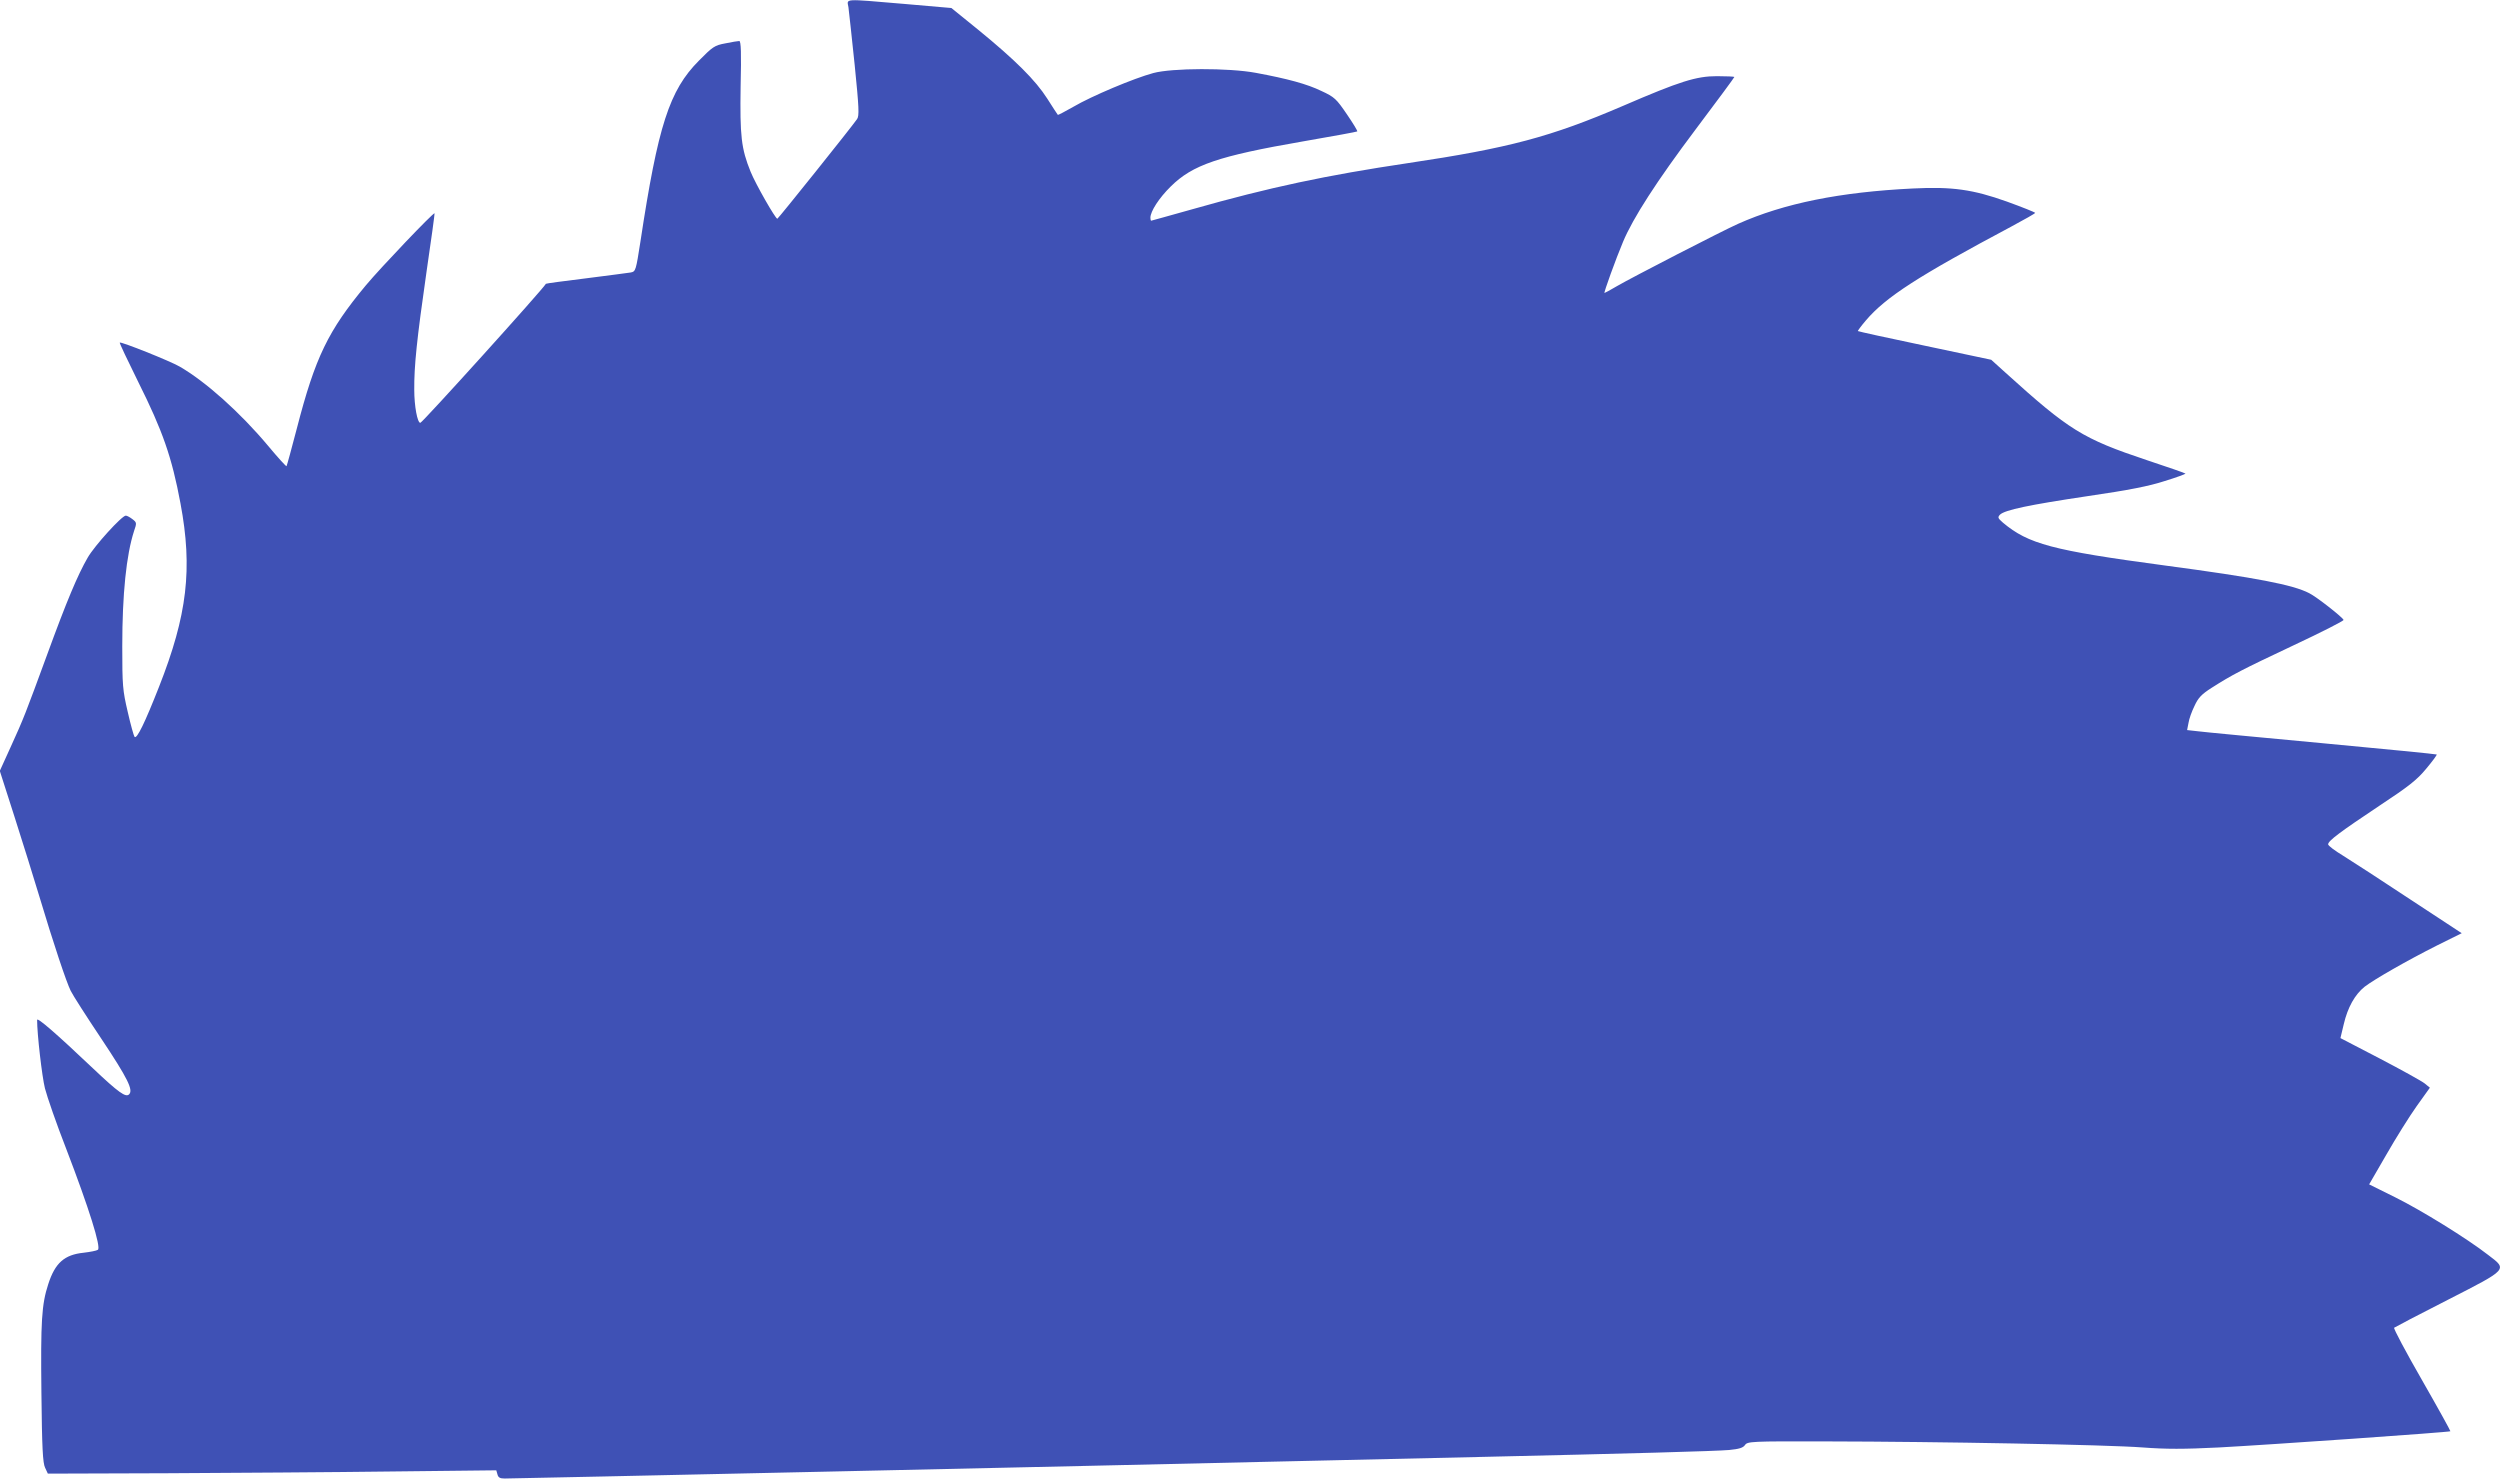
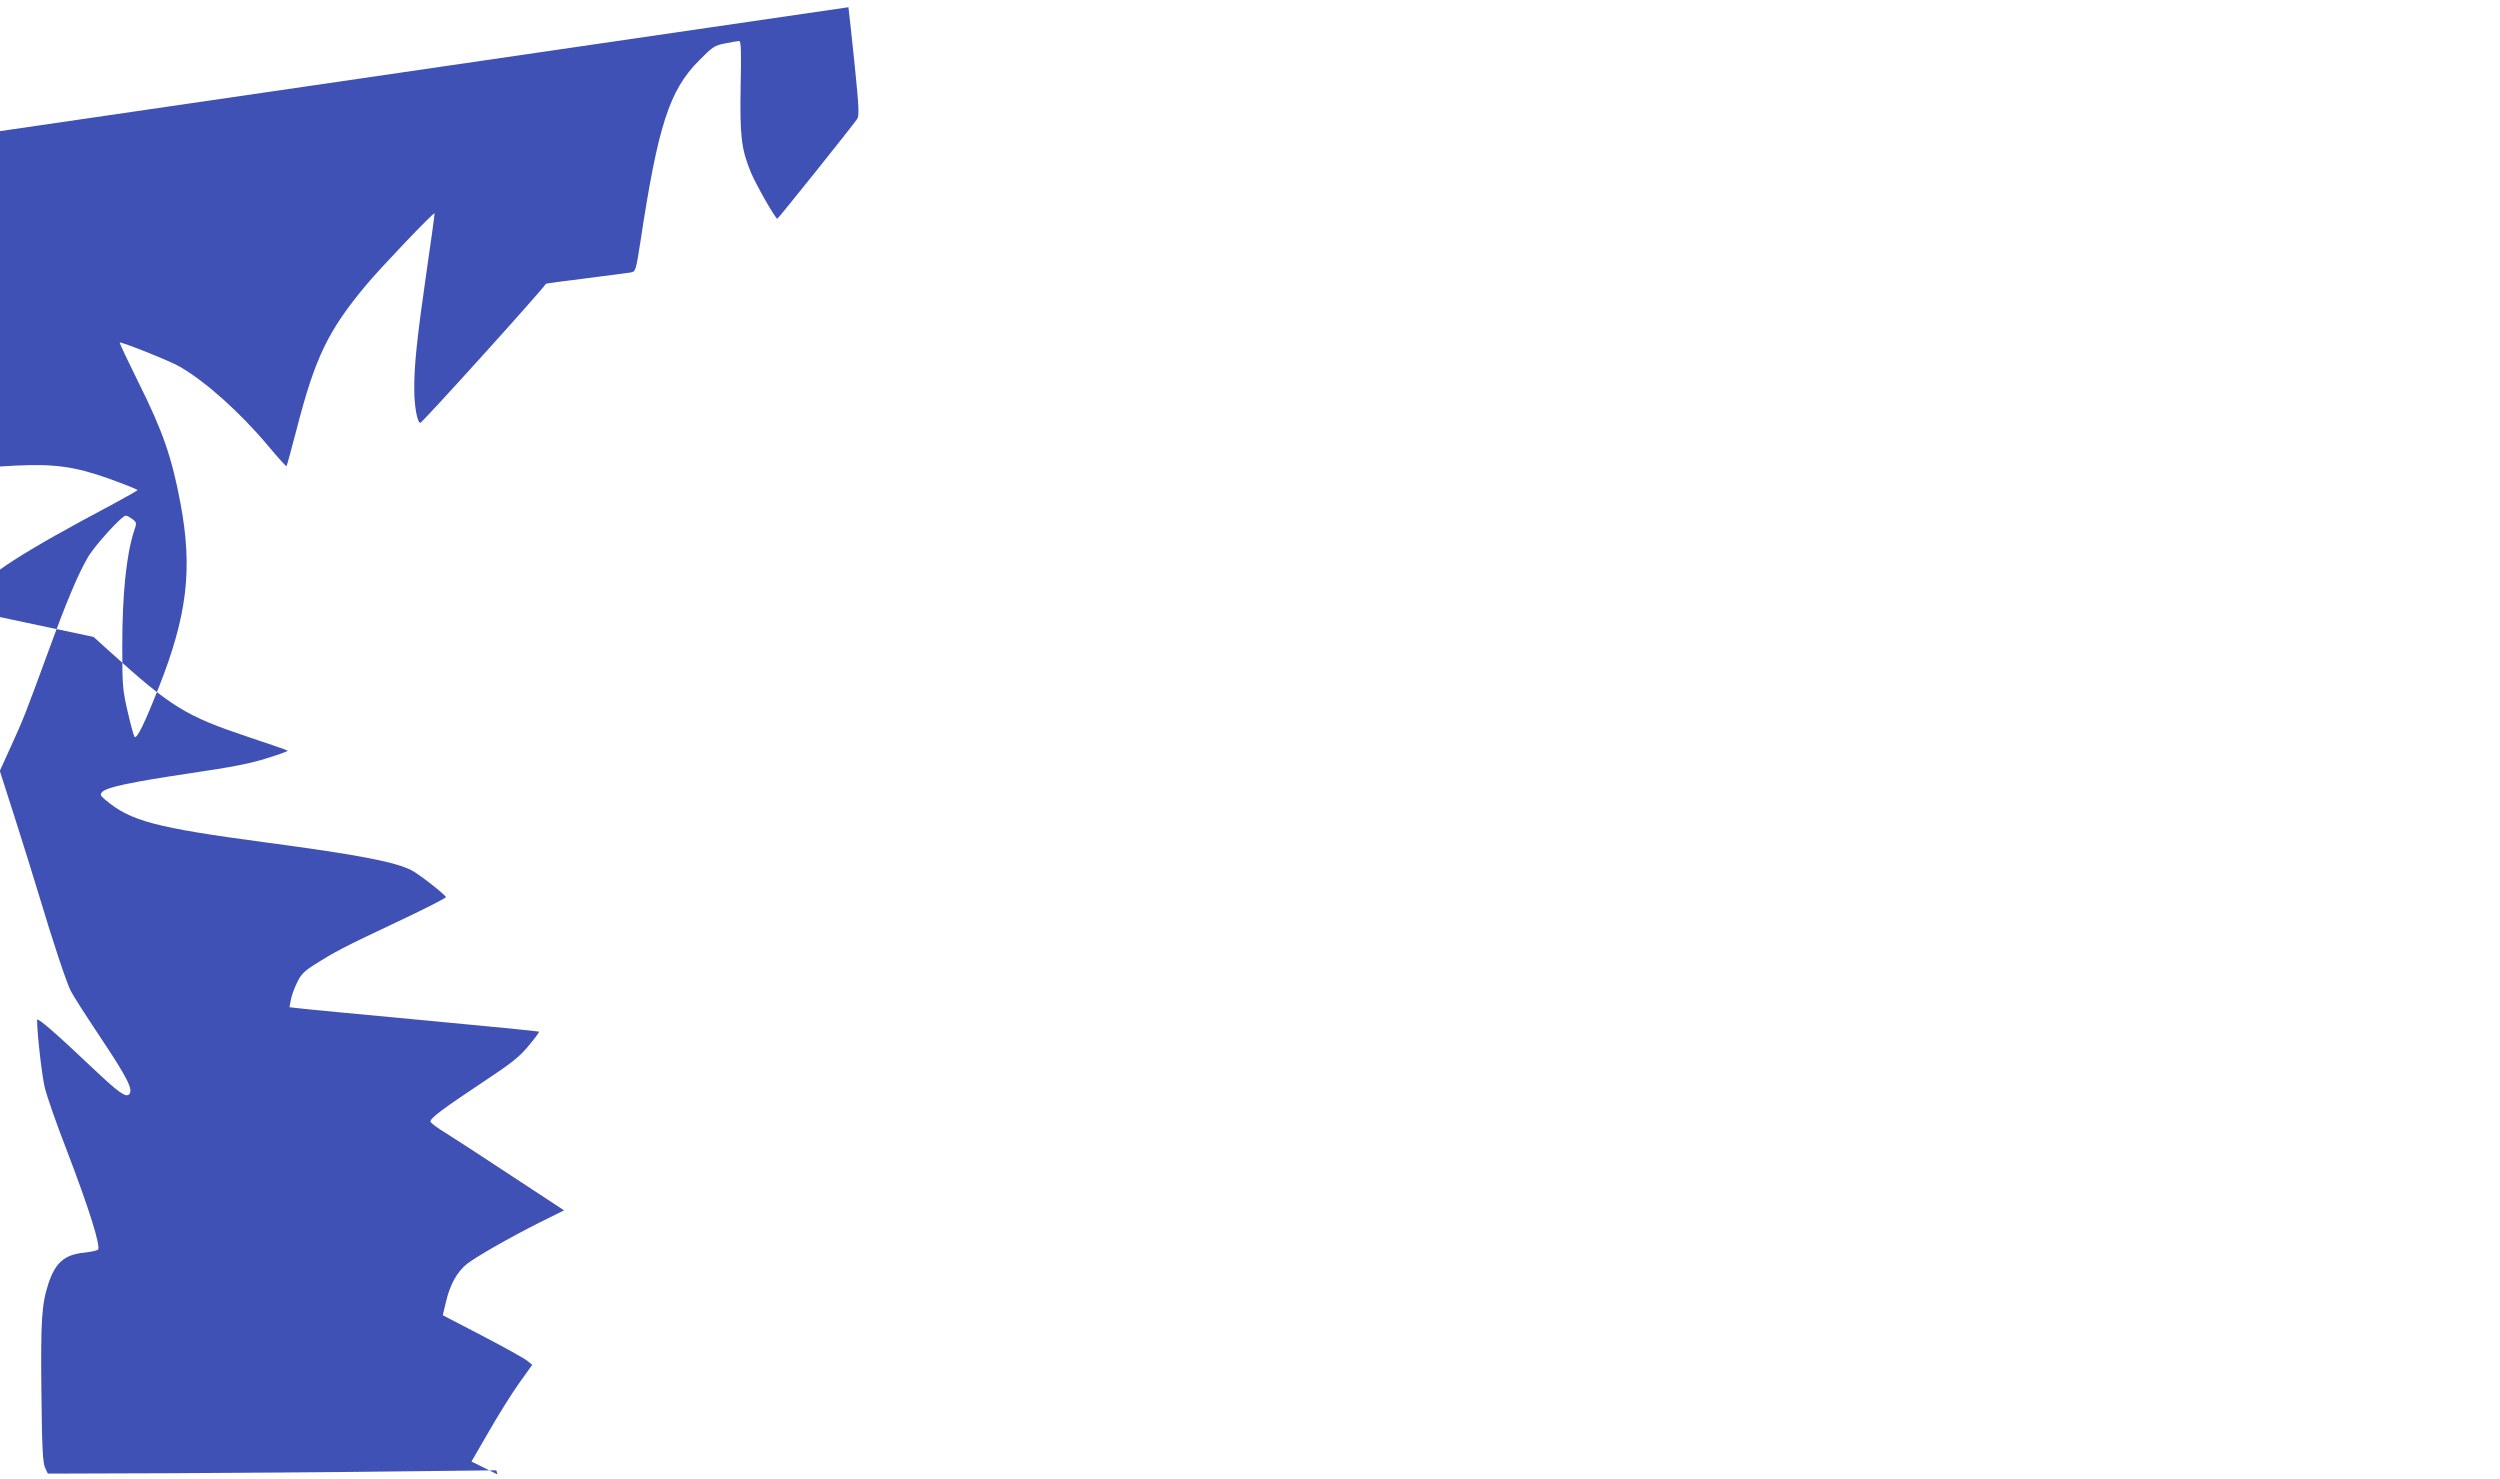
<svg xmlns="http://www.w3.org/2000/svg" version="1.0" width="1280pt" height="757pt" viewBox="0 0 1280 757" preserveAspectRatio="xMidYMid meet">
  <g transform="translate(0,757) scale(0.1,-0.1)" fill="#3f51b5" stroke="none">
-     <path d="M4344 7533 c3 -21 17 -154 32 -296 22 -218 24 -261 12 -277 -29 -42 -403 -509 -408 -510 -10 0 -112 179 -137 241 -48 118 -55 184 -51 437 4 172 2 232 -7 232 -6 0 -38 -5 -71 -12 -55 -10 -65 -17 -136 -89 -151 -152 -209 -332 -299 -926 -23 -147 -24 -153 -49 -158 -14 -2 -117 -16 -229 -30 -113 -14 -205 -26 -206 -28 -16 -29 -633 -712 -643 -712 -15 0 -31 86 -31 169 -1 122 13 258 63 606 24 162 42 296 41 298 -5 6 -274 -276 -351 -368 -194 -233 -260 -369 -354 -733 -27 -104 -51 -191 -53 -194 -2 -2 -45 45 -94 104 -143 171 -321 330 -453 406 -50 29 -301 129 -307 123 -2 -2 41 -93 95 -202 125 -250 172 -385 216 -621 63 -335 35 -572 -110 -940 -72 -183 -113 -268 -125 -256 -4 5 -20 62 -35 128 -26 111 -28 135 -28 335 0 270 21 469 60 590 15 43 14 45 -8 62 -13 10 -28 18 -34 18 -20 0 -160 -154 -195 -215 -52 -90 -108 -224 -207 -495 -112 -305 -120 -327 -188 -476 l-55 -121 75 -234 c41 -129 98 -310 126 -404 74 -247 140 -444 162 -488 10 -21 81 -132 158 -247 135 -203 163 -261 141 -283 -17 -17 -53 8 -185 133 -193 183 -286 263 -286 248 0 -73 25 -289 40 -350 11 -43 59 -182 109 -310 117 -305 180 -506 162 -517 -7 -5 -40 -11 -73 -15 -98 -10 -146 -52 -181 -161 -34 -104 -39 -191 -35 -555 3 -284 7 -361 19 -385 l14 -30 610 2 c336 2 852 5 1148 9 l538 6 6 -21 c4 -16 13 -21 37 -21 51 0 2936 63 4096 90 234 5 630 14 880 20 794 18 1223 30 1293 36 51 5 71 11 81 25 13 19 29 20 417 19 577 -1 1437 -17 1620 -31 120 -9 209 -9 390 0 261 14 1179 78 1185 83 1 2 -64 120 -146 263 -82 143 -146 263 -142 267 4 3 127 68 275 143 311 159 306 154 206 230 -108 84 -341 228 -476 295 l-133 66 88 152 c48 84 118 196 155 248 l68 95 -27 22 c-15 12 -118 69 -229 127 l-202 105 17 71 c20 86 57 152 107 192 51 39 219 135 372 212 l125 62 -265 174 c-145 96 -299 196 -341 222 -43 26 -78 52 -78 59 0 18 62 64 263 198 150 99 192 132 239 189 32 38 56 71 54 73 -2 2 -266 28 -587 58 -321 30 -608 57 -637 61 l-54 6 7 36 c3 21 17 60 31 88 19 42 37 60 87 92 107 68 151 91 418 217 143 67 259 126 258 131 -4 13 -139 119 -176 137 -83 43 -269 79 -741 142 -575 77 -697 110 -827 219 -26 23 -28 27 -15 41 25 24 148 50 450 95 212 31 313 51 393 77 59 18 107 36 107 38 0 2 -89 33 -198 69 -329 110 -398 153 -724 448 l-73 66 -340 72 c-187 39 -341 73 -343 75 -1 1 17 26 41 54 103 121 268 227 745 481 67 36 122 67 122 70 0 3 -65 29 -145 58 -174 62 -280 77 -480 67 -373 -18 -661 -76 -896 -181 -79 -35 -543 -274 -622 -320 -32 -19 -60 -34 -62 -34 -5 0 58 174 95 262 51 122 172 310 372 576 109 145 198 265 198 268 0 2 -40 4 -89 4 -106 0 -189 -26 -481 -152 -370 -159 -584 -216 -1100 -293 -417 -62 -710 -124 -1104 -236 -115 -32 -210 -59 -212 -59 -2 0 -4 7 -4 15 0 33 45 102 104 160 112 111 244 156 677 231 151 26 276 49 278 51 3 2 -21 41 -53 88 -54 79 -63 88 -130 119 -74 36 -174 63 -336 93 -139 26 -429 25 -525 -1 -100 -27 -316 -118 -408 -172 -44 -25 -80 -44 -81 -42 -2 2 -26 39 -54 83 -60 94 -163 197 -354 353 l-137 111 -242 21 c-319 27 -292 28 -285 -17z" />
+     <path d="M4344 7533 c3 -21 17 -154 32 -296 22 -218 24 -261 12 -277 -29 -42 -403 -509 -408 -510 -10 0 -112 179 -137 241 -48 118 -55 184 -51 437 4 172 2 232 -7 232 -6 0 -38 -5 -71 -12 -55 -10 -65 -17 -136 -89 -151 -152 -209 -332 -299 -926 -23 -147 -24 -153 -49 -158 -14 -2 -117 -16 -229 -30 -113 -14 -205 -26 -206 -28 -16 -29 -633 -712 -643 -712 -15 0 -31 86 -31 169 -1 122 13 258 63 606 24 162 42 296 41 298 -5 6 -274 -276 -351 -368 -194 -233 -260 -369 -354 -733 -27 -104 -51 -191 -53 -194 -2 -2 -45 45 -94 104 -143 171 -321 330 -453 406 -50 29 -301 129 -307 123 -2 -2 41 -93 95 -202 125 -250 172 -385 216 -621 63 -335 35 -572 -110 -940 -72 -183 -113 -268 -125 -256 -4 5 -20 62 -35 128 -26 111 -28 135 -28 335 0 270 21 469 60 590 15 43 14 45 -8 62 -13 10 -28 18 -34 18 -20 0 -160 -154 -195 -215 -52 -90 -108 -224 -207 -495 -112 -305 -120 -327 -188 -476 l-55 -121 75 -234 c41 -129 98 -310 126 -404 74 -247 140 -444 162 -488 10 -21 81 -132 158 -247 135 -203 163 -261 141 -283 -17 -17 -53 8 -185 133 -193 183 -286 263 -286 248 0 -73 25 -289 40 -350 11 -43 59 -182 109 -310 117 -305 180 -506 162 -517 -7 -5 -40 -11 -73 -15 -98 -10 -146 -52 -181 -161 -34 -104 -39 -191 -35 -555 3 -284 7 -361 19 -385 l14 -30 610 2 c336 2 852 5 1148 9 l538 6 6 -21 l-133 66 88 152 c48 84 118 196 155 248 l68 95 -27 22 c-15 12 -118 69 -229 127 l-202 105 17 71 c20 86 57 152 107 192 51 39 219 135 372 212 l125 62 -265 174 c-145 96 -299 196 -341 222 -43 26 -78 52 -78 59 0 18 62 64 263 198 150 99 192 132 239 189 32 38 56 71 54 73 -2 2 -266 28 -587 58 -321 30 -608 57 -637 61 l-54 6 7 36 c3 21 17 60 31 88 19 42 37 60 87 92 107 68 151 91 418 217 143 67 259 126 258 131 -4 13 -139 119 -176 137 -83 43 -269 79 -741 142 -575 77 -697 110 -827 219 -26 23 -28 27 -15 41 25 24 148 50 450 95 212 31 313 51 393 77 59 18 107 36 107 38 0 2 -89 33 -198 69 -329 110 -398 153 -724 448 l-73 66 -340 72 c-187 39 -341 73 -343 75 -1 1 17 26 41 54 103 121 268 227 745 481 67 36 122 67 122 70 0 3 -65 29 -145 58 -174 62 -280 77 -480 67 -373 -18 -661 -76 -896 -181 -79 -35 -543 -274 -622 -320 -32 -19 -60 -34 -62 -34 -5 0 58 174 95 262 51 122 172 310 372 576 109 145 198 265 198 268 0 2 -40 4 -89 4 -106 0 -189 -26 -481 -152 -370 -159 -584 -216 -1100 -293 -417 -62 -710 -124 -1104 -236 -115 -32 -210 -59 -212 -59 -2 0 -4 7 -4 15 0 33 45 102 104 160 112 111 244 156 677 231 151 26 276 49 278 51 3 2 -21 41 -53 88 -54 79 -63 88 -130 119 -74 36 -174 63 -336 93 -139 26 -429 25 -525 -1 -100 -27 -316 -118 -408 -172 -44 -25 -80 -44 -81 -42 -2 2 -26 39 -54 83 -60 94 -163 197 -354 353 l-137 111 -242 21 c-319 27 -292 28 -285 -17z" />
  </g>
</svg>